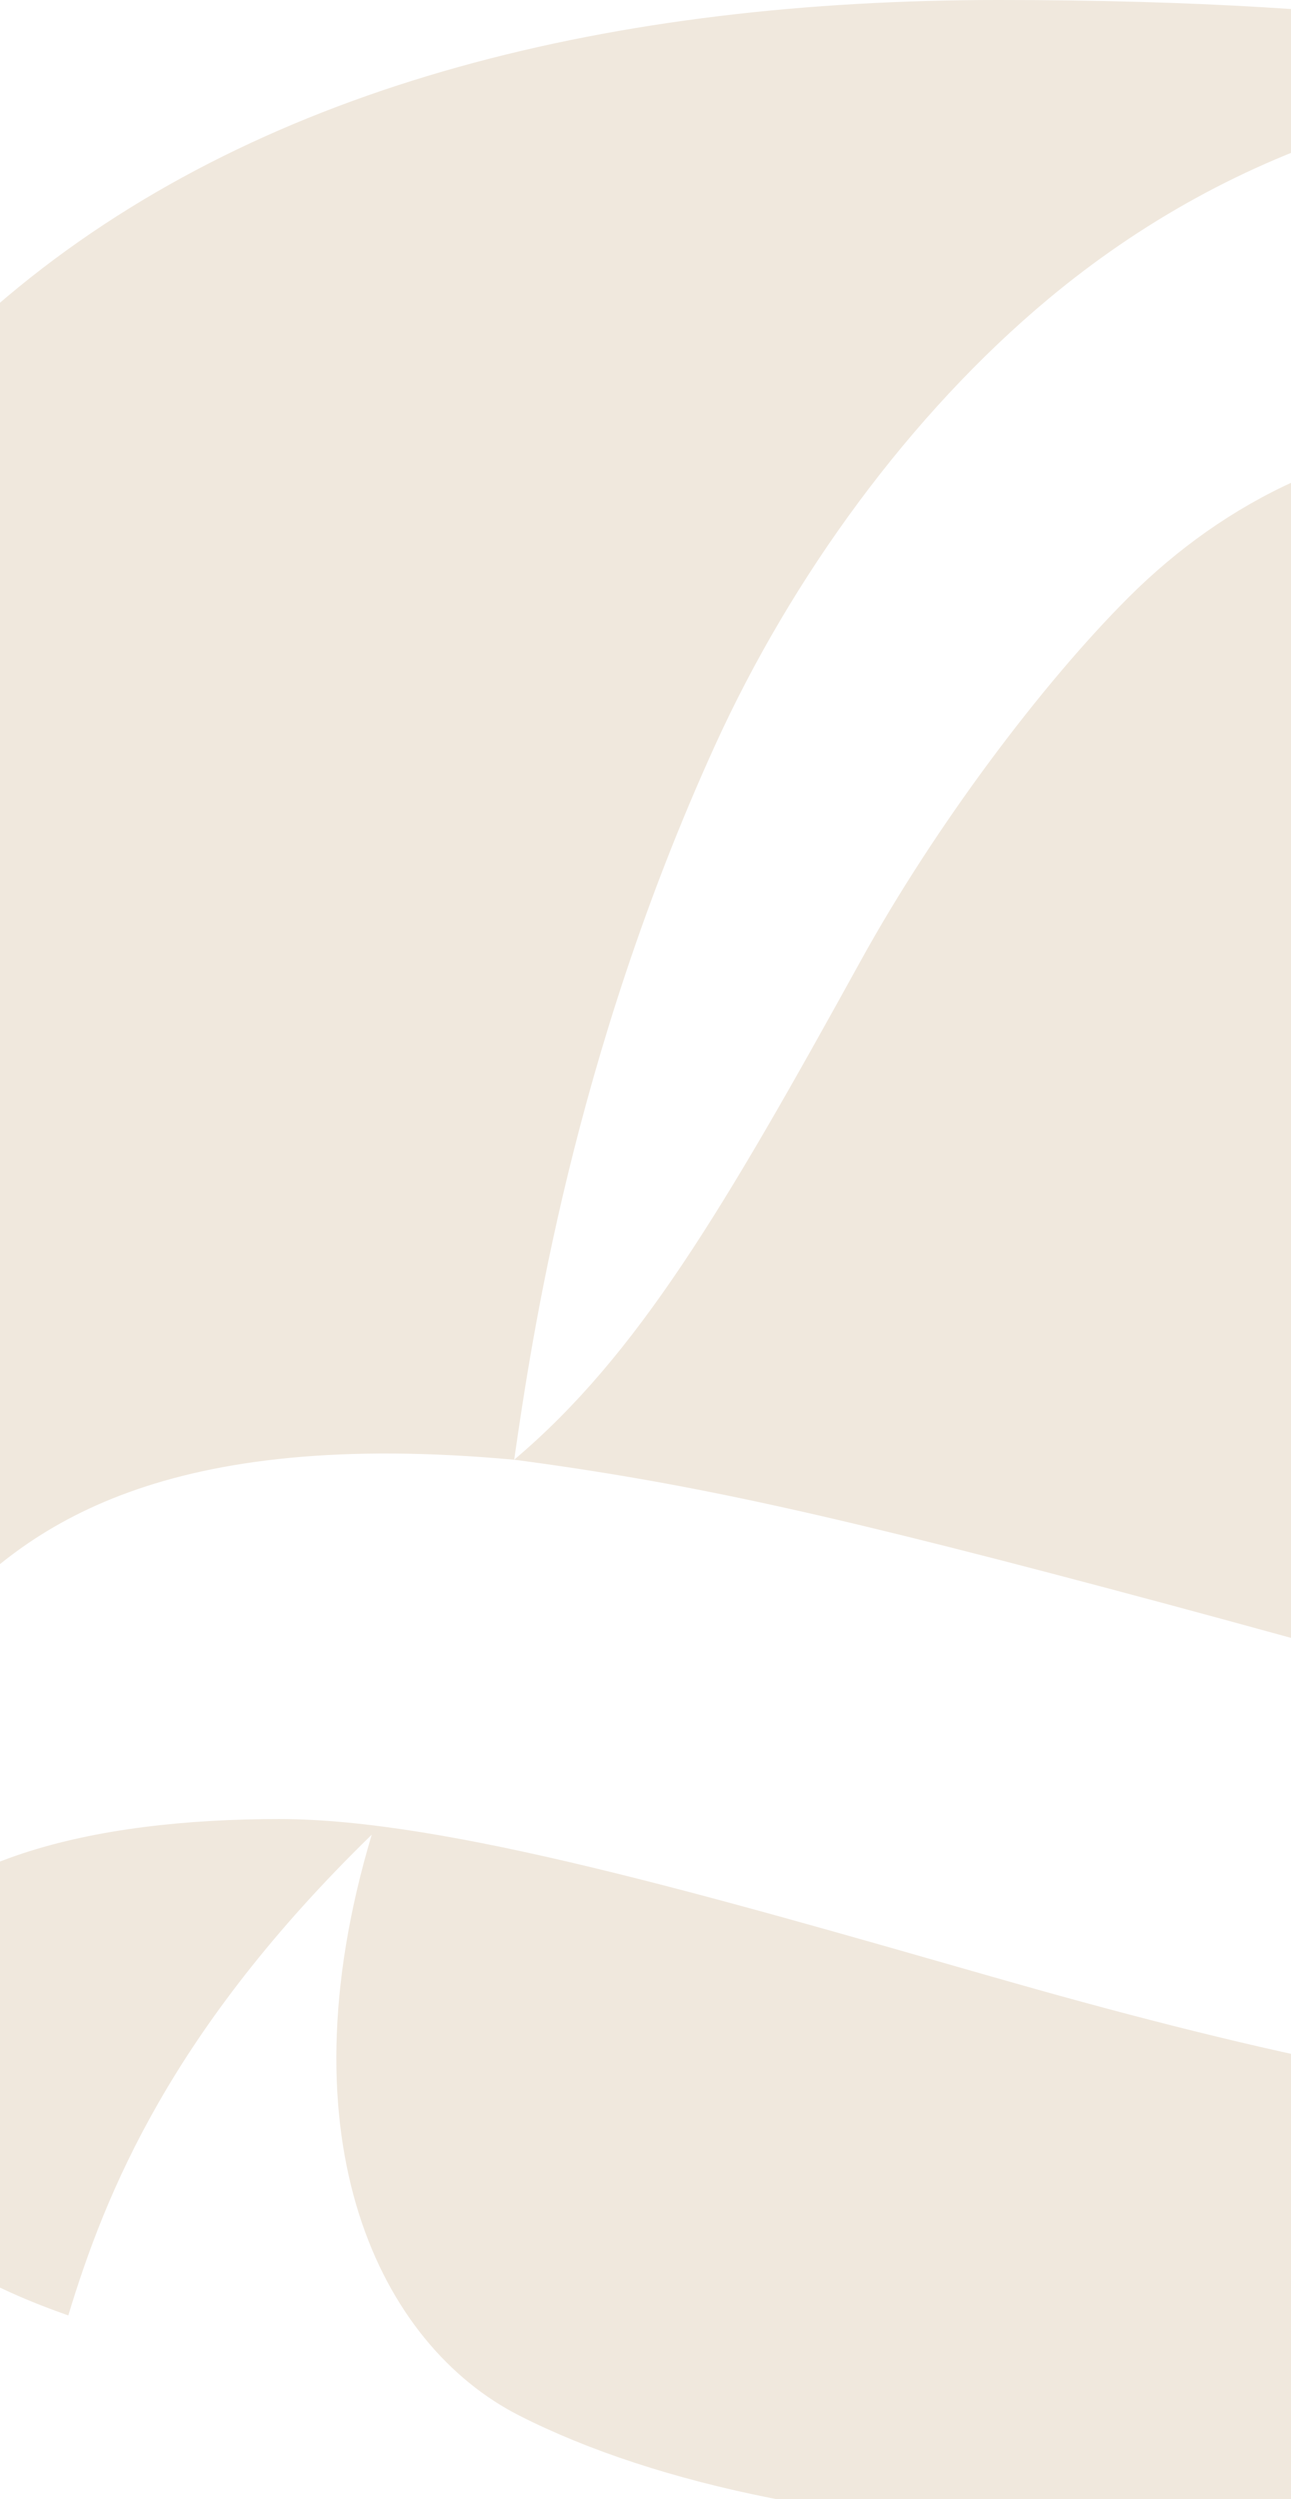
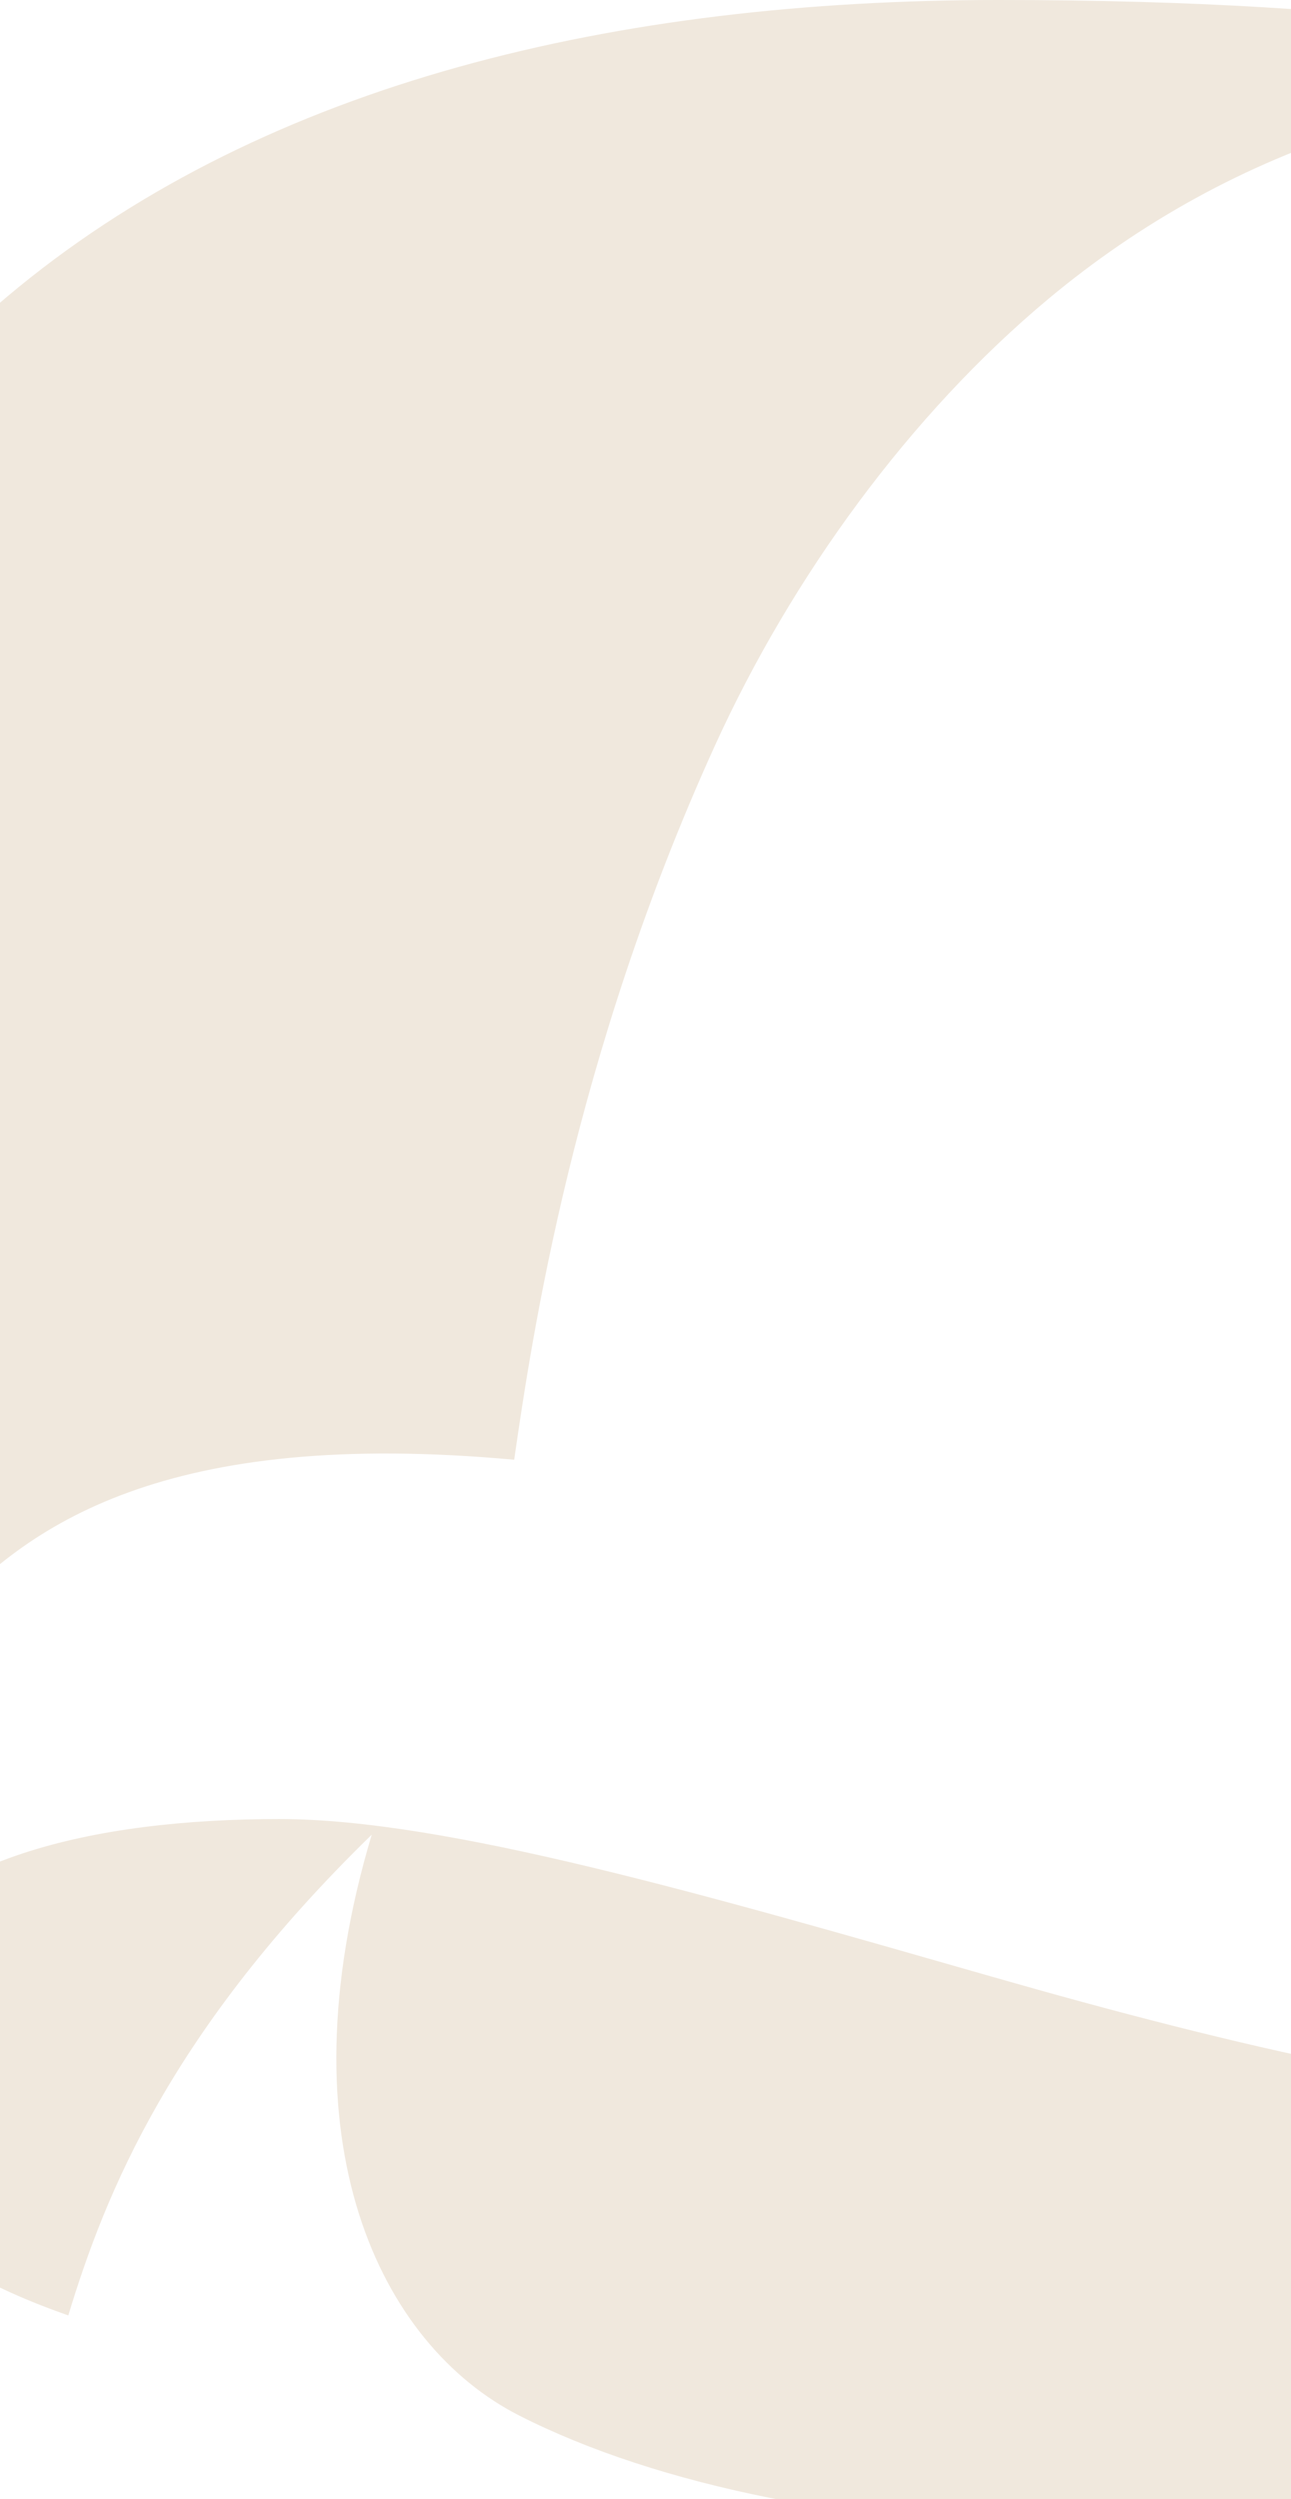
<svg xmlns="http://www.w3.org/2000/svg" width="500" height="968" viewBox="0 0 500 968" fill="none">
  <path d="M108.464 704.614C35.941 704.614 -30.574 719.905 -55.43 765.627C-70.106 731.805 -56.286 666.287 -23.843 629.049C10.063 590.166 64.486 553.11 199.145 565.435C205.943 518.241 222.056 409.502 276.762 289.095C306.695 223.229 352.576 160.387 406.086 115.736C477.337 56.318 567.952 25.919 672.162 34.795C622.084 15.98 539.822 0 386.764 0C89.957 0 -150 127.994 -150 506.673C-150 826.151 -26.336 878.123 26.451 896.895C40.885 849.27 66.331 786.32 143.973 710.672C108.389 829.666 147.314 908.297 201.056 935.654C254.84 963.028 333.895 979 419.482 979C584.83 979 686.256 955.865 769.998 888.053C840.917 830.555 878.097 746.115 878.097 629.398C832.648 747.578 746.978 813.951 638.223 813.951C569.348 813.951 478.359 792.66 384.579 765.794C273.122 733.874 172.527 704.622 108.464 704.622V704.614Z" fill="#F0E8DD" />
-   <path d="M199.145 565.426C247.112 524.864 280.244 468.421 333.396 372.089C362.283 319.718 403.717 264.705 437.166 231.315C474.429 194.135 524.099 168.705 584.165 168.705C668.356 168.705 697.267 220.611 697.267 272.716C697.267 339.355 664.142 392.873 612.544 440.191C743.372 435.546 854.837 312.331 819.701 151.919C840.709 178.005 886.897 257.641 886.897 408.912C886.897 527.066 863.928 682.932 724.167 682.932C665.53 682.932 574.5 654.287 450.304 620.913C324.853 587.257 268.834 574.659 199.145 565.426Z" fill="#F0E8DD" />
</svg>